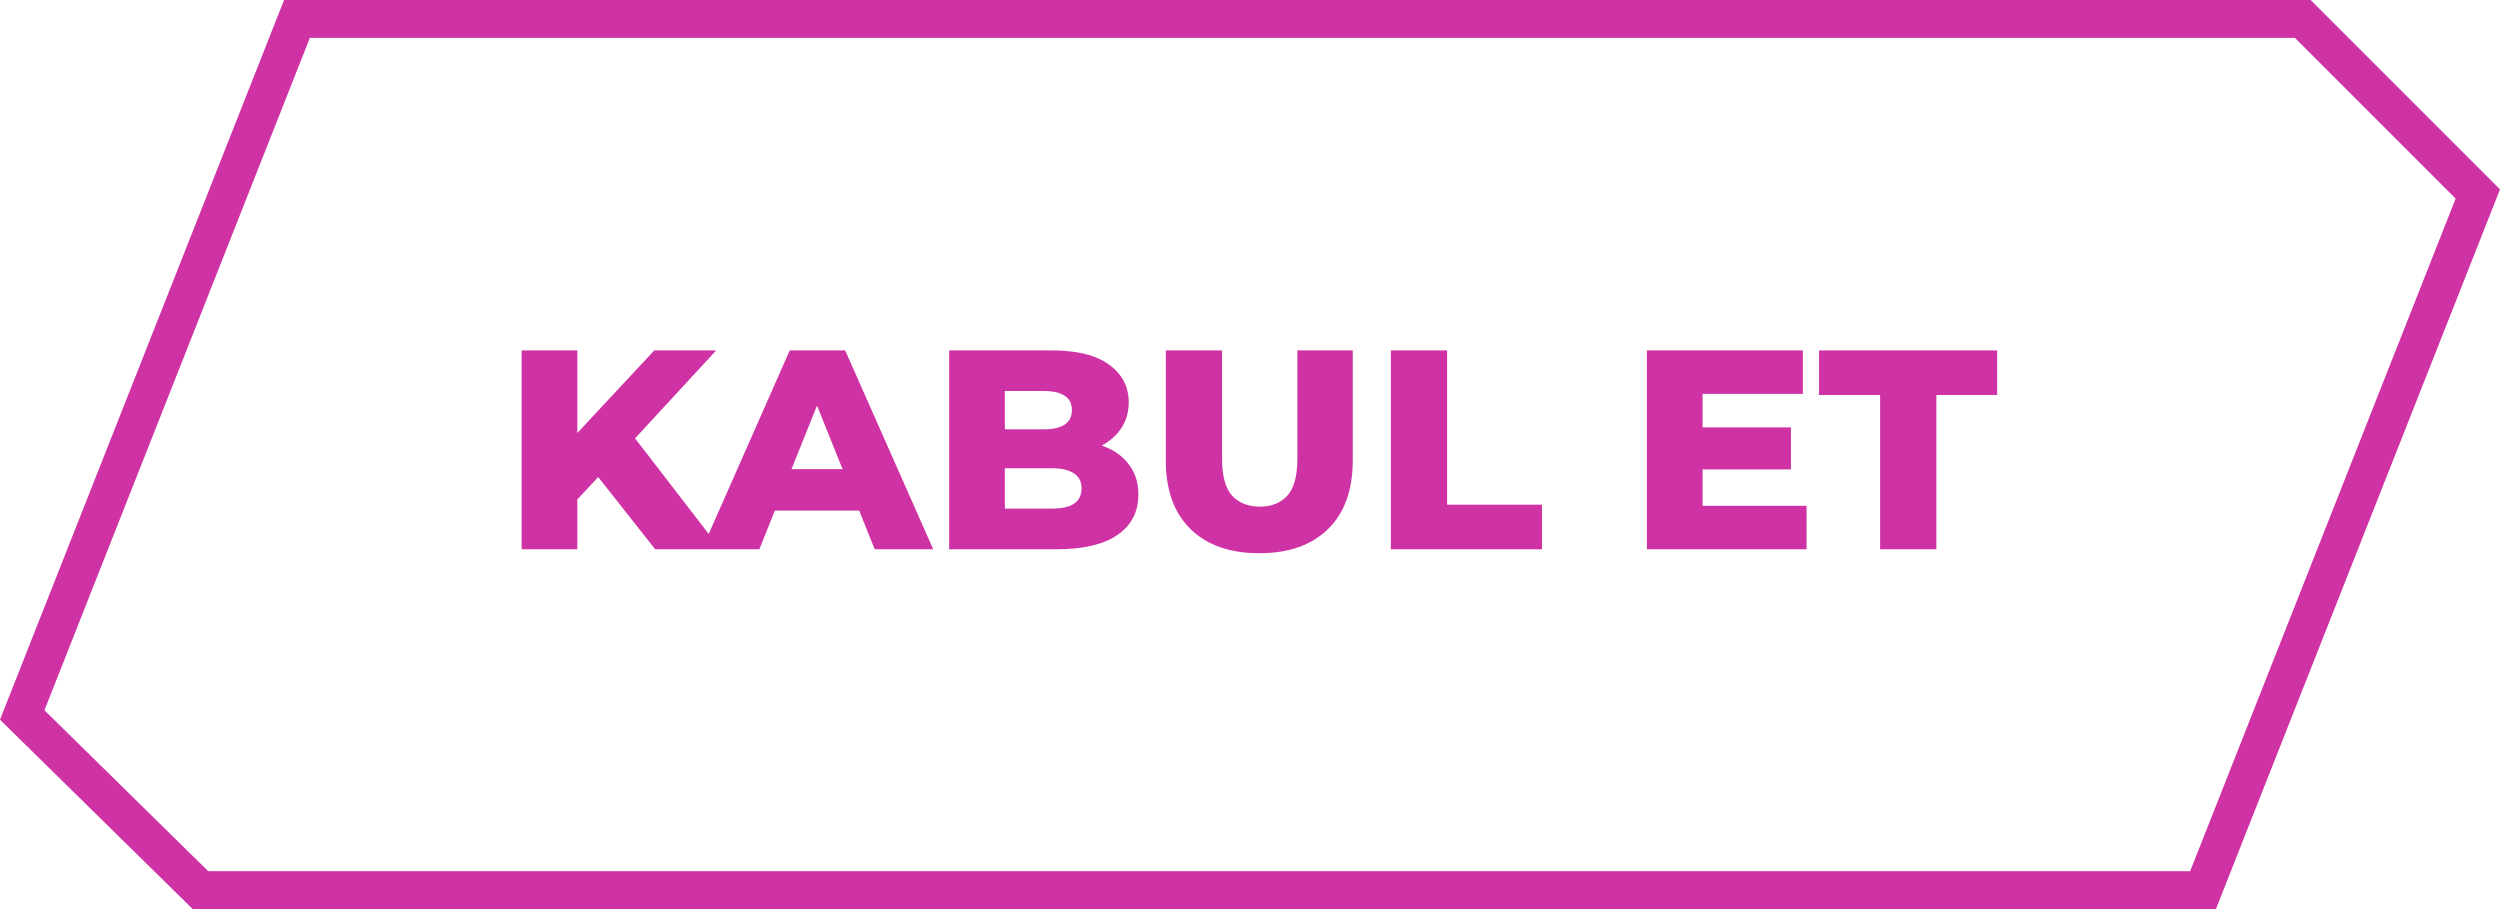
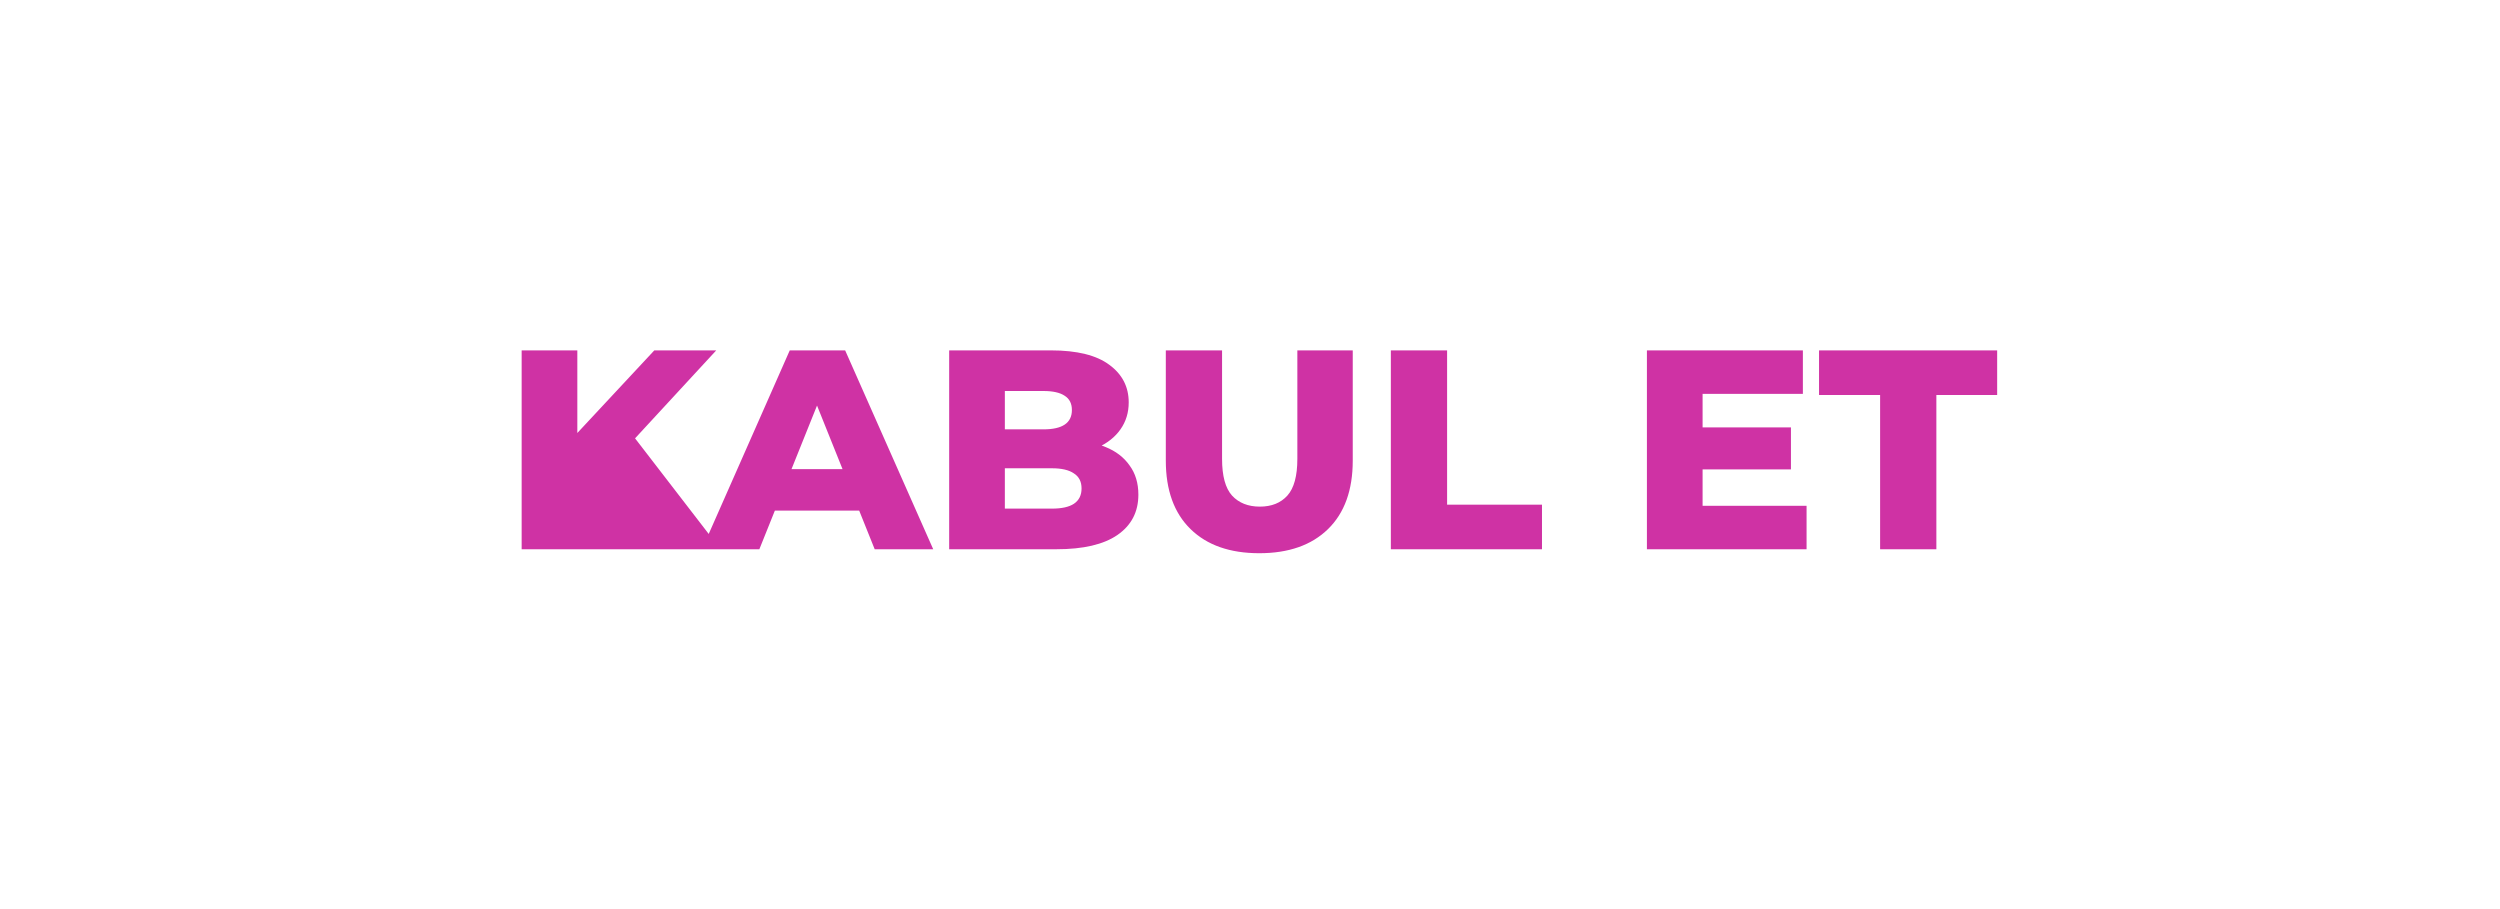
<svg xmlns="http://www.w3.org/2000/svg" width="132" height="48" viewBox="0 0 132 48" fill="none">
-   <path d="M121.586 1L130.829 10.243L116.32 47H10.586L1.173 37.75L15.68 1H121.586Z" stroke="#CF32A4" stroke-width="2" />
-   <path d="M30.198 26.675L30.033 23.345L34.548 18.5H37.818L33.318 23.375L31.668 25.1L30.198 26.675ZM27.543 29V18.5H30.483V29H27.543ZM34.593 29L31.173 24.665L33.108 22.595L38.043 29H34.593ZM37.064 29L41.699 18.5H44.624L49.274 29H46.184L42.554 19.955H43.724L40.094 29H37.064ZM39.599 26.96L40.364 24.77H45.494L46.259 26.96H39.599ZM50.116 29V18.5H55.486C56.866 18.5 57.896 18.755 58.576 19.265C59.256 19.765 59.596 20.425 59.596 21.245C59.596 21.785 59.451 22.26 59.161 22.67C58.881 23.07 58.481 23.39 57.961 23.63C57.451 23.86 56.841 23.975 56.131 23.975L56.431 23.255C57.171 23.255 57.816 23.37 58.366 23.6C58.916 23.82 59.341 24.145 59.641 24.575C59.951 24.995 60.106 25.51 60.106 26.12C60.106 27.03 59.736 27.74 58.996 28.25C58.266 28.75 57.196 29 55.786 29H50.116ZM53.056 26.855H55.546C56.056 26.855 56.441 26.77 56.701 26.6C56.971 26.42 57.106 26.15 57.106 25.79C57.106 25.43 56.971 25.165 56.701 24.995C56.441 24.815 56.056 24.725 55.546 24.725H52.846V22.67H55.096C55.596 22.67 55.971 22.585 56.221 22.415C56.471 22.245 56.596 21.99 56.596 21.65C56.596 21.31 56.471 21.06 56.221 20.9C55.971 20.73 55.596 20.645 55.096 20.645H53.056V26.855ZM66.49 29.21C64.94 29.21 63.73 28.785 62.86 27.935C61.99 27.085 61.555 25.88 61.555 24.32V18.5H64.525V24.23C64.525 25.13 64.7 25.775 65.05 26.165C65.41 26.555 65.9 26.75 66.52 26.75C67.14 26.75 67.625 26.555 67.975 26.165C68.325 25.775 68.5 25.13 68.5 24.23V18.5H71.425V24.32C71.425 25.88 70.99 27.085 70.12 27.935C69.25 28.785 68.04 29.21 66.49 29.21ZM73.437 29V18.5H76.407V26.645H81.417V29H73.437ZM89.687 22.565H94.562V24.785H89.687V22.565ZM89.897 26.705H95.387V29H86.957V18.5H95.192V20.795H89.897V26.705ZM99.27 29V20.855H96.045V18.5H105.45V20.855H102.24V29H99.27Z" fill="#CF32A4" />
+   <path d="M30.198 26.675L30.033 23.345L34.548 18.5H37.818L33.318 23.375L31.668 25.1L30.198 26.675ZM27.543 29V18.5H30.483V29H27.543ZL31.173 24.665L33.108 22.595L38.043 29H34.593ZM37.064 29L41.699 18.5H44.624L49.274 29H46.184L42.554 19.955H43.724L40.094 29H37.064ZM39.599 26.96L40.364 24.77H45.494L46.259 26.96H39.599ZM50.116 29V18.5H55.486C56.866 18.5 57.896 18.755 58.576 19.265C59.256 19.765 59.596 20.425 59.596 21.245C59.596 21.785 59.451 22.26 59.161 22.67C58.881 23.07 58.481 23.39 57.961 23.63C57.451 23.86 56.841 23.975 56.131 23.975L56.431 23.255C57.171 23.255 57.816 23.37 58.366 23.6C58.916 23.82 59.341 24.145 59.641 24.575C59.951 24.995 60.106 25.51 60.106 26.12C60.106 27.03 59.736 27.74 58.996 28.25C58.266 28.75 57.196 29 55.786 29H50.116ZM53.056 26.855H55.546C56.056 26.855 56.441 26.77 56.701 26.6C56.971 26.42 57.106 26.15 57.106 25.79C57.106 25.43 56.971 25.165 56.701 24.995C56.441 24.815 56.056 24.725 55.546 24.725H52.846V22.67H55.096C55.596 22.67 55.971 22.585 56.221 22.415C56.471 22.245 56.596 21.99 56.596 21.65C56.596 21.31 56.471 21.06 56.221 20.9C55.971 20.73 55.596 20.645 55.096 20.645H53.056V26.855ZM66.49 29.21C64.94 29.21 63.73 28.785 62.86 27.935C61.99 27.085 61.555 25.88 61.555 24.32V18.5H64.525V24.23C64.525 25.13 64.7 25.775 65.05 26.165C65.41 26.555 65.9 26.75 66.52 26.75C67.14 26.75 67.625 26.555 67.975 26.165C68.325 25.775 68.5 25.13 68.5 24.23V18.5H71.425V24.32C71.425 25.88 70.99 27.085 70.12 27.935C69.25 28.785 68.04 29.21 66.49 29.21ZM73.437 29V18.5H76.407V26.645H81.417V29H73.437ZM89.687 22.565H94.562V24.785H89.687V22.565ZM89.897 26.705H95.387V29H86.957V18.5H95.192V20.795H89.897V26.705ZM99.27 29V20.855H96.045V18.5H105.45V20.855H102.24V29H99.27Z" fill="#CF32A4" />
</svg>